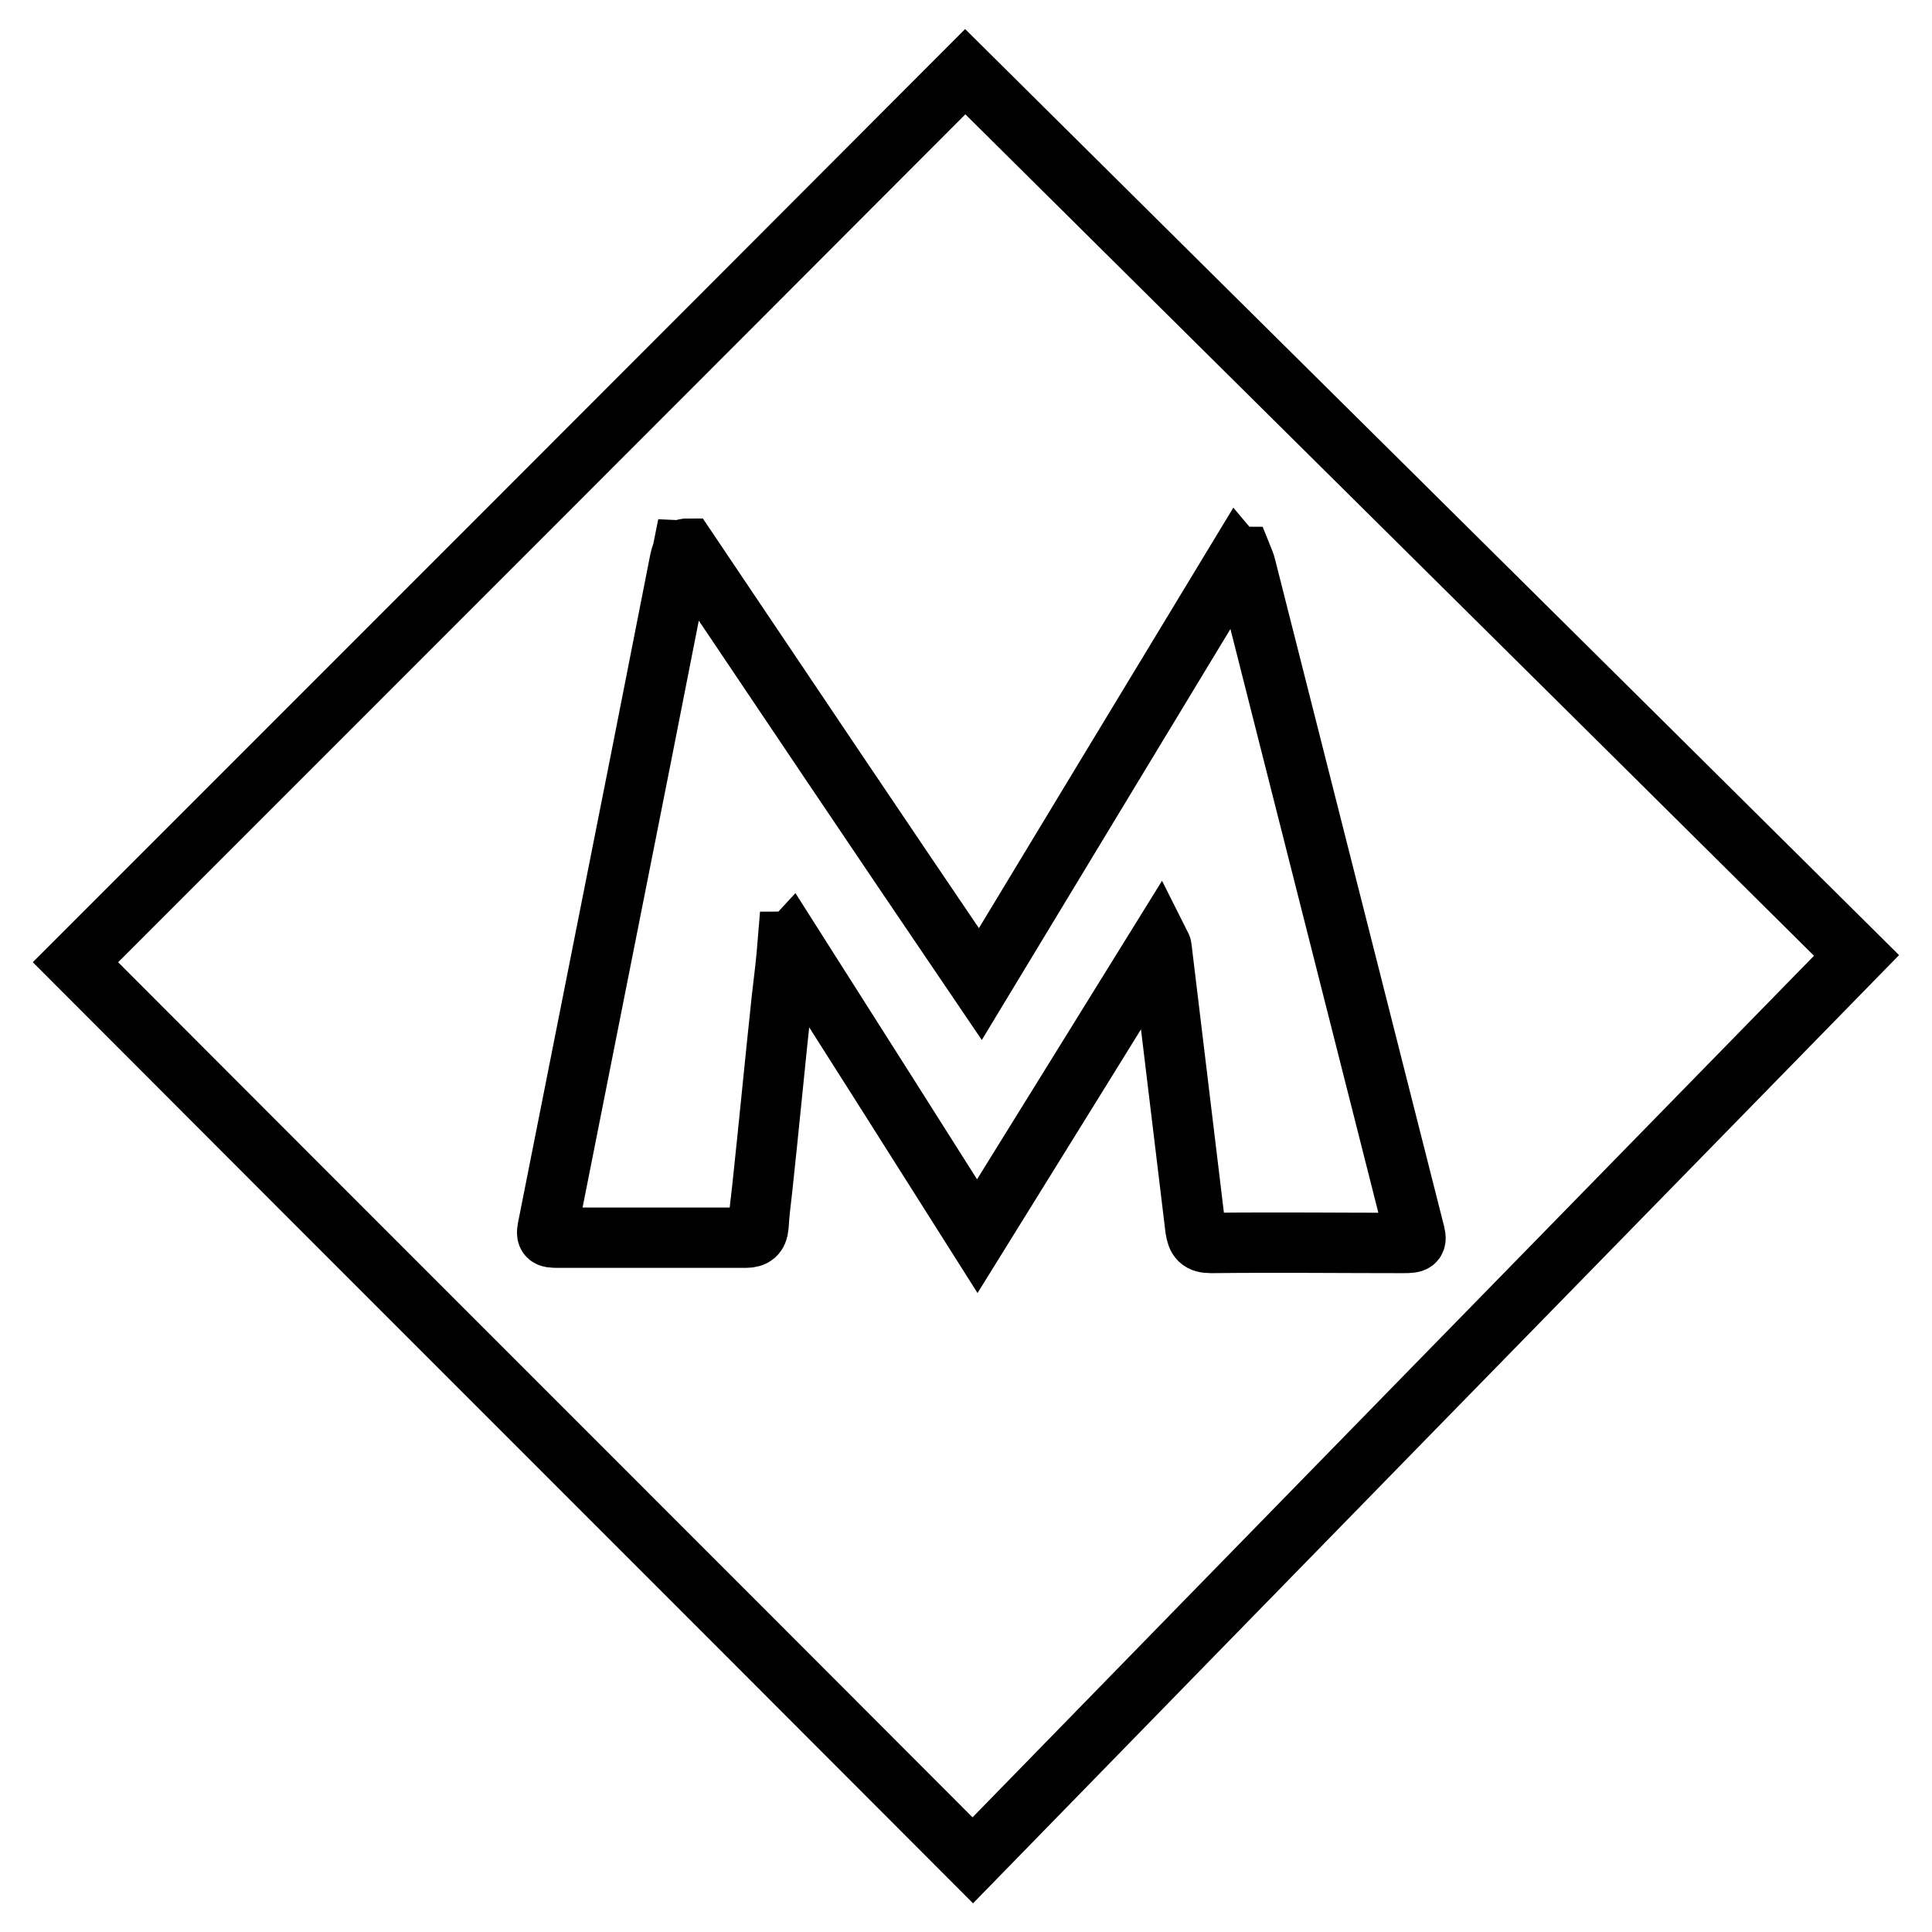
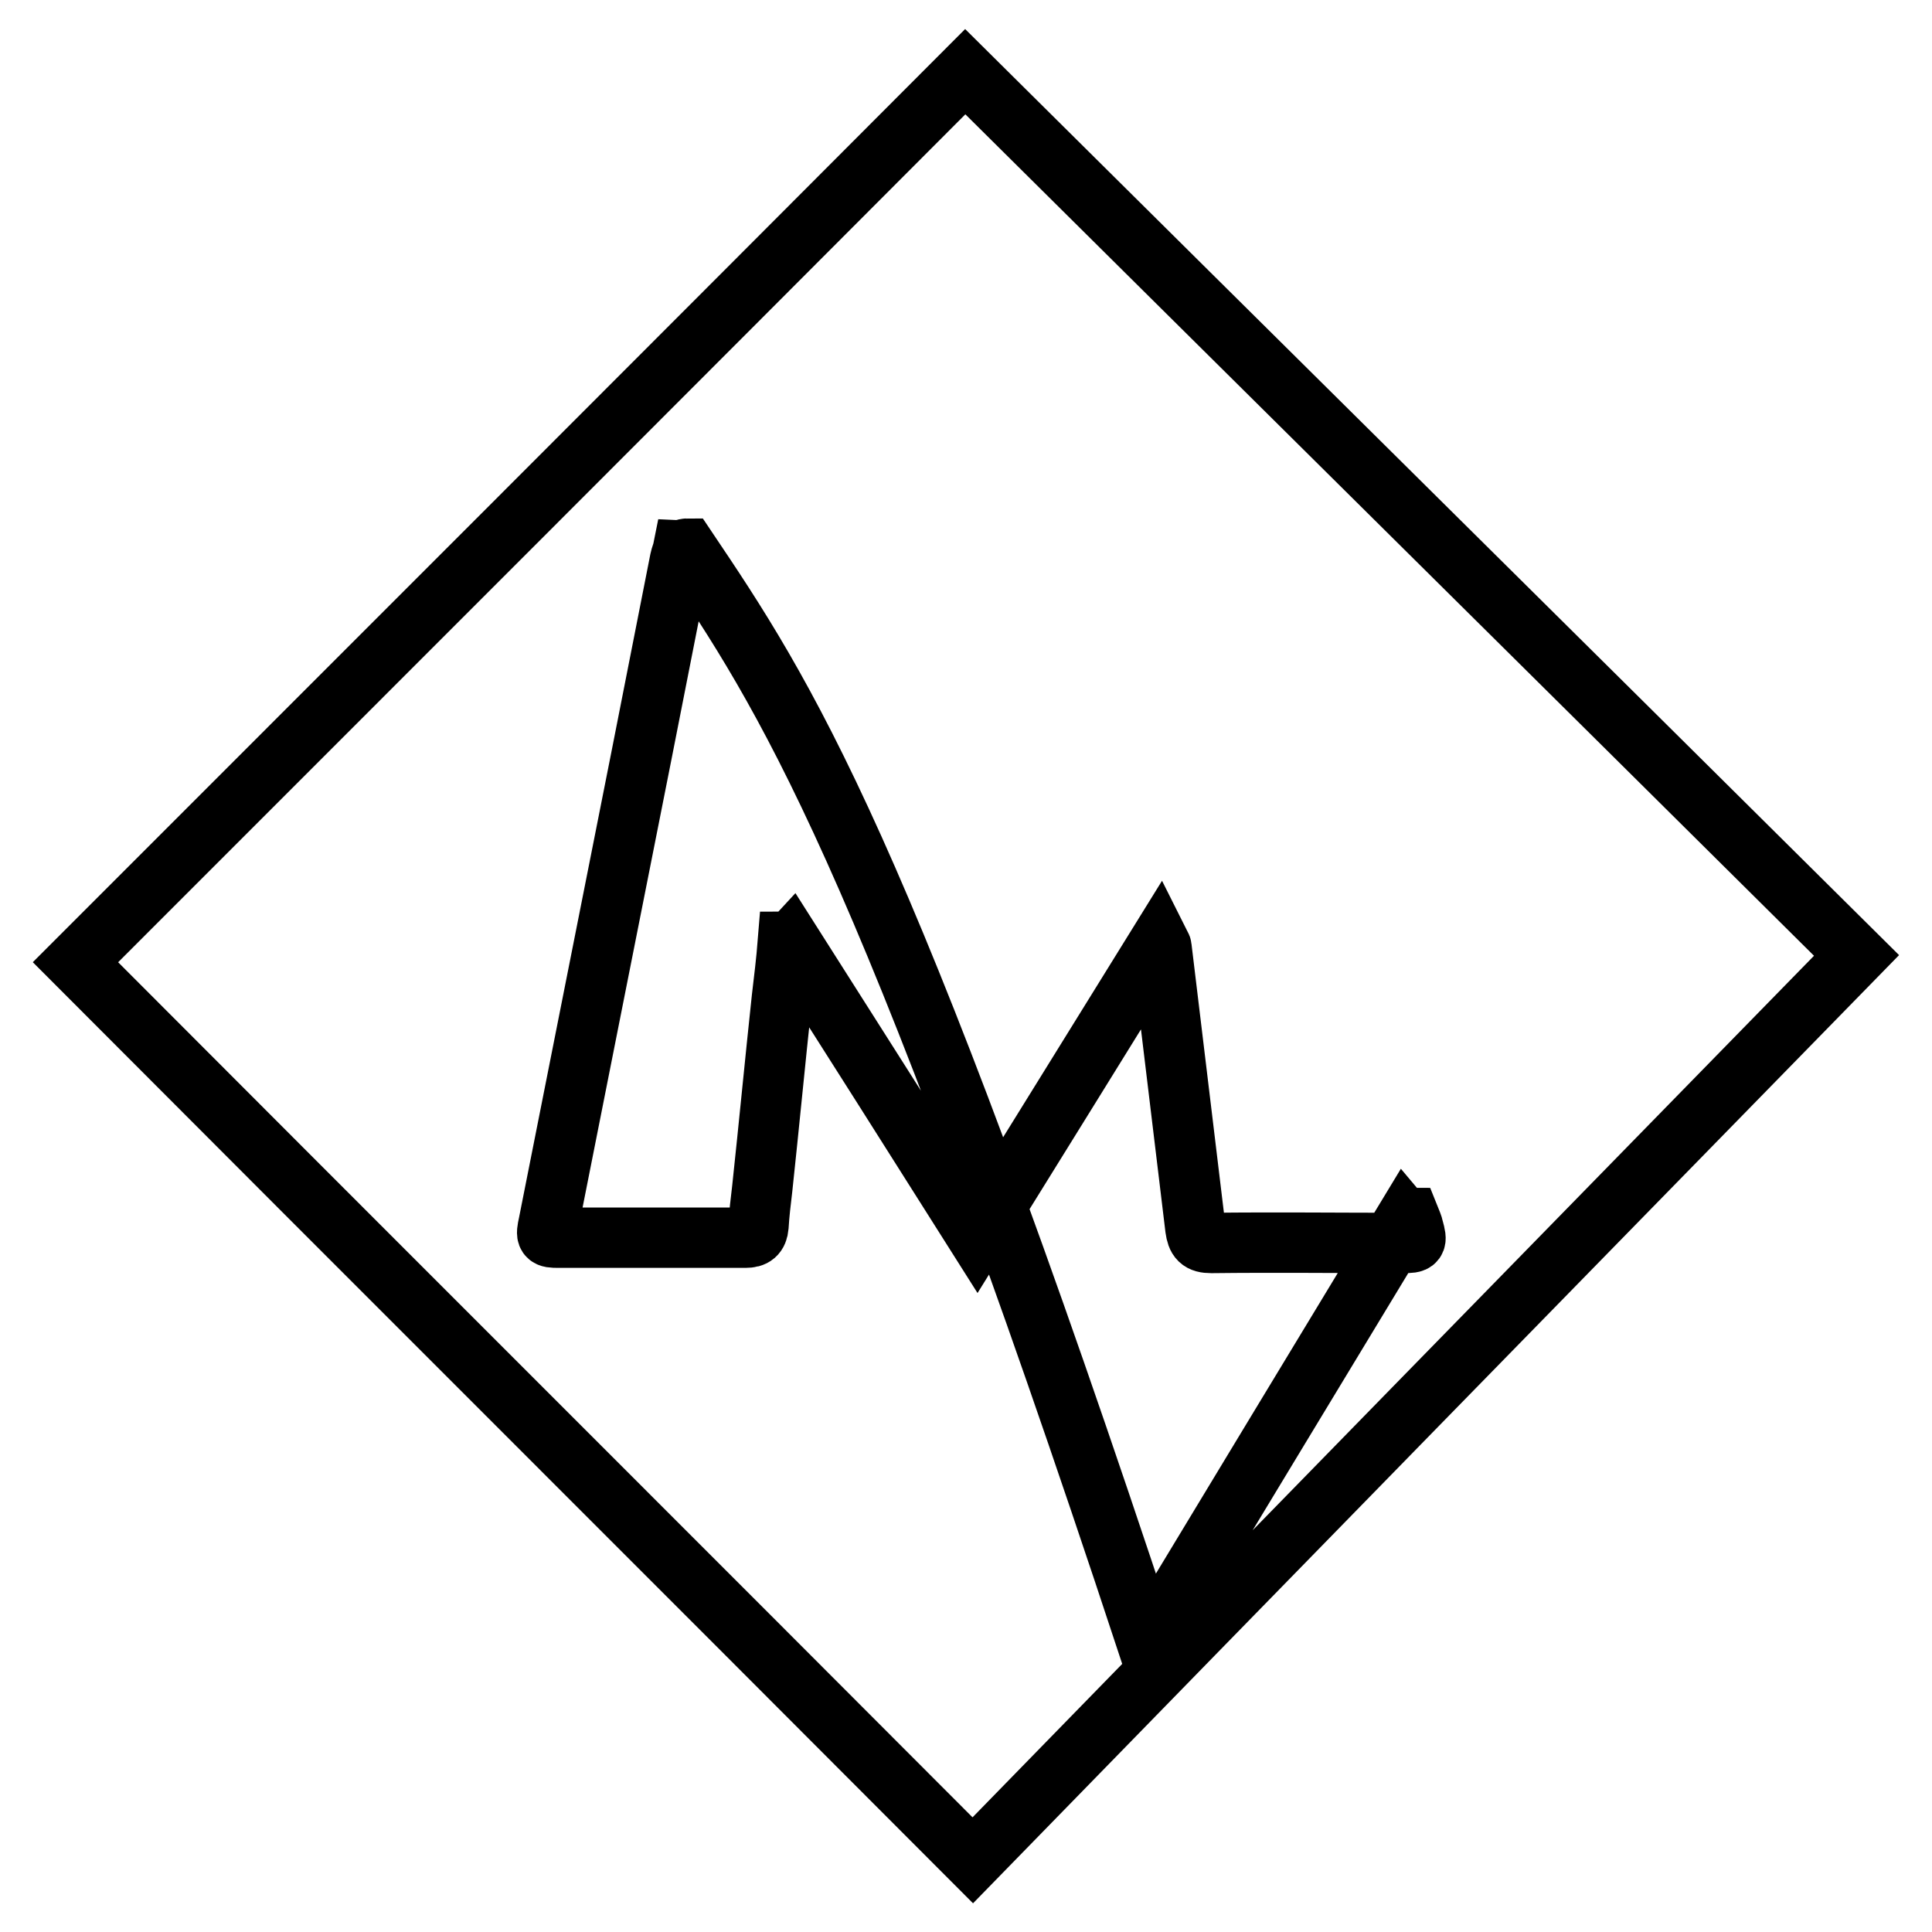
<svg xmlns="http://www.w3.org/2000/svg" version="1.1" x="0px" y="0px" viewBox="0 0 256 256" enable-background="new 0 0 256 256" xml:space="preserve">
  <g>
-     <path stroke-width="8" fill-opacity="0" stroke="#000000" d="M10,127.5C49.2,88.3,88.5,49,127.9,9.5c39.2,38.9,78.6,77.9,118.1,117.1c-39.2,40.1-78.2,80-117.1,119.9 C89.2,206.7,49.5,167.1,10,127.5z M91,72.7c-0.2,0-0.3,0.1-0.5,0.1c-0.1,0.5-0.3,0.9-0.4,1.4c-1.7,8.6-3.4,17.3-5.1,25.9 c-4.1,20.7-8.2,41.3-12.3,62c-0.4,1.8-0.3,1.9,1.3,1.9c8.3,0,16.5,0,24.8,0c1.1,0,1.6-0.4,1.7-1.5c0.1-1.7,0.3-3.3,0.5-5 c0.9-8.4,1.7-16.8,2.6-25.2c0.3-2.5,0.6-5,0.8-7.5c0.1,0,0.2,0,0.3-0.1c8.2,12.9,16.4,25.8,24.8,39.1c8.2-13.2,16.1-26,24.1-38.9 c0.2,0.4,0.3,0.5,0.3,0.6c1.5,12.4,3,24.9,4.5,37.3c0.2,1.4,0.6,1.9,2.1,1.9c8.5-0.1,16.9,0,25.4,0c1.8,0,1.9-0.1,1.4-1.9 c-7.4-29.2-14.8-58.4-22.2-87.6c-0.1-0.5-0.3-0.9-0.5-1.4c-0.1,0-0.3,0-0.4-0.1c-11.4,18.8-22.8,37.7-34.3,56.7 C116.8,111.1,103.9,91.9,91,72.7z" />
+     <path stroke-width="8" fill-opacity="0" stroke="#000000" d="M10,127.5C49.2,88.3,88.5,49,127.9,9.5c39.2,38.9,78.6,77.9,118.1,117.1c-39.2,40.1-78.2,80-117.1,119.9 C89.2,206.7,49.5,167.1,10,127.5z M91,72.7c-0.2,0-0.3,0.1-0.5,0.1c-0.1,0.5-0.3,0.9-0.4,1.4c-1.7,8.6-3.4,17.3-5.1,25.9 c-4.1,20.7-8.2,41.3-12.3,62c-0.4,1.8-0.3,1.9,1.3,1.9c8.3,0,16.5,0,24.8,0c1.1,0,1.6-0.4,1.7-1.5c0.1-1.7,0.3-3.3,0.5-5 c0.9-8.4,1.7-16.8,2.6-25.2c0.3-2.5,0.6-5,0.8-7.5c0.1,0,0.2,0,0.3-0.1c8.2,12.9,16.4,25.8,24.8,39.1c8.2-13.2,16.1-26,24.1-38.9 c0.2,0.4,0.3,0.5,0.3,0.6c1.5,12.4,3,24.9,4.5,37.3c0.2,1.4,0.6,1.9,2.1,1.9c8.5-0.1,16.9,0,25.4,0c1.8,0,1.9-0.1,1.4-1.9 c-0.1-0.5-0.3-0.9-0.5-1.4c-0.1,0-0.3,0-0.4-0.1c-11.4,18.8-22.8,37.7-34.3,56.7 C116.8,111.1,103.9,91.9,91,72.7z" />
  </g>
</svg>